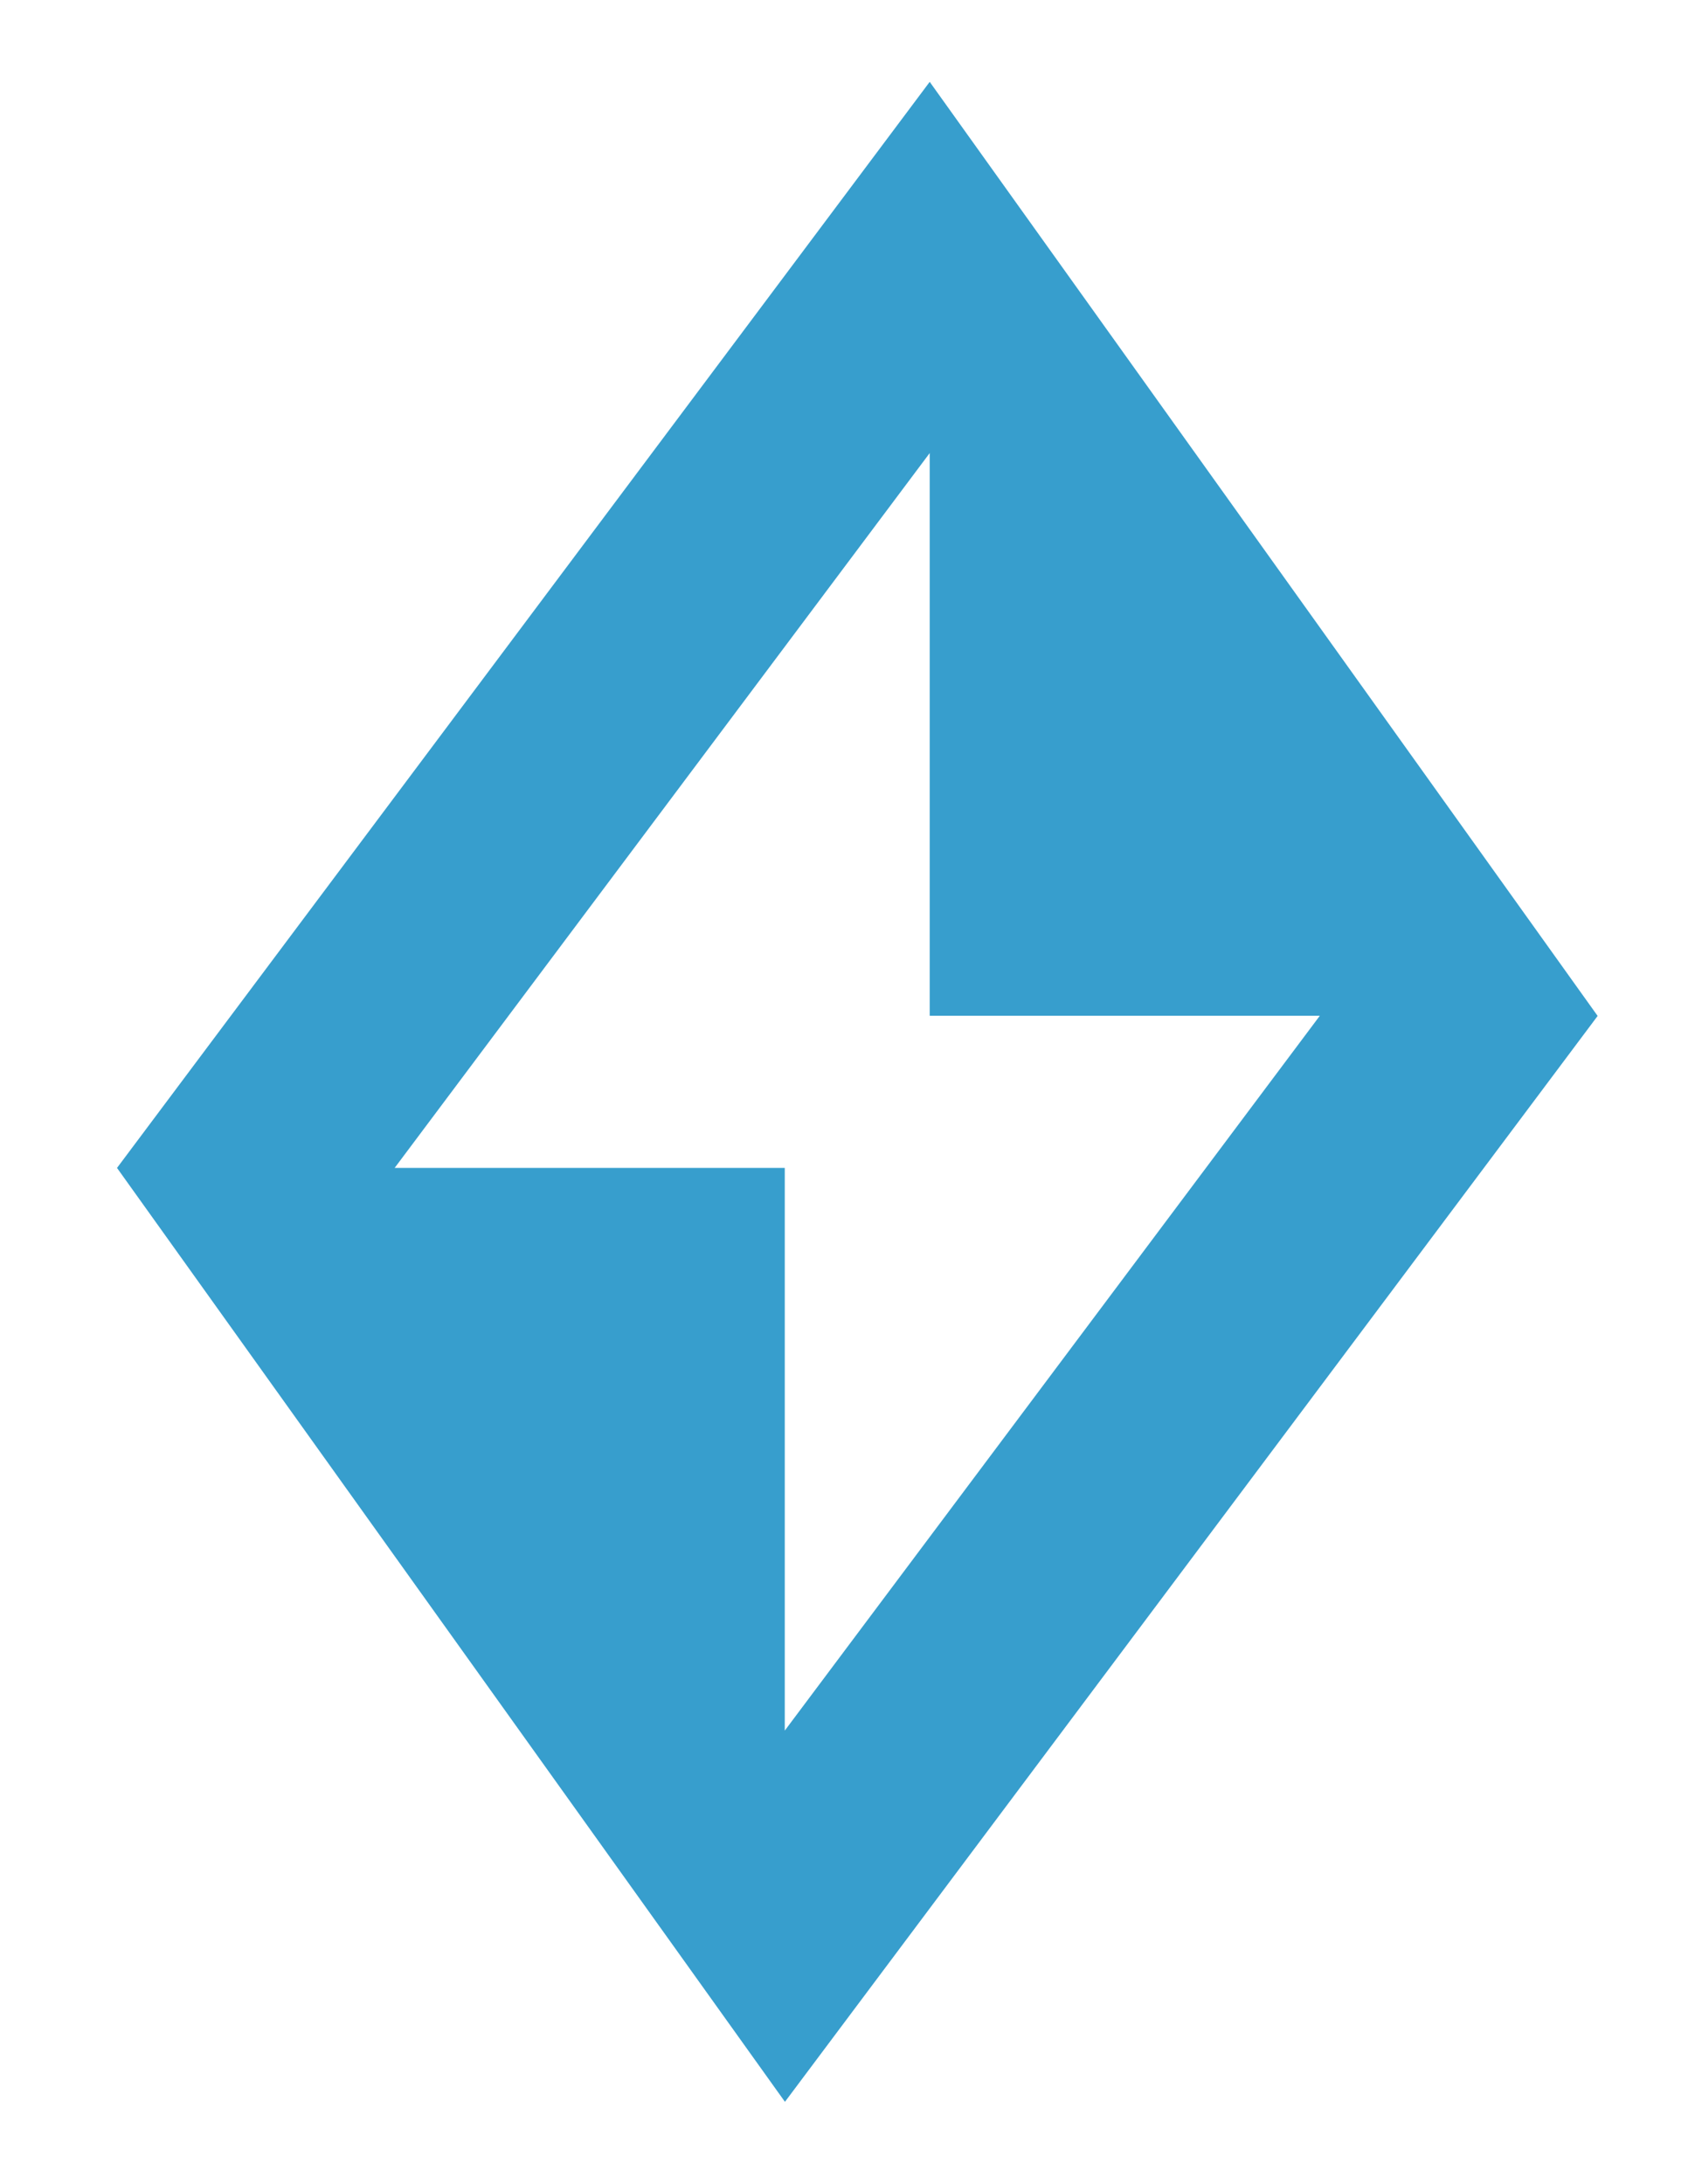
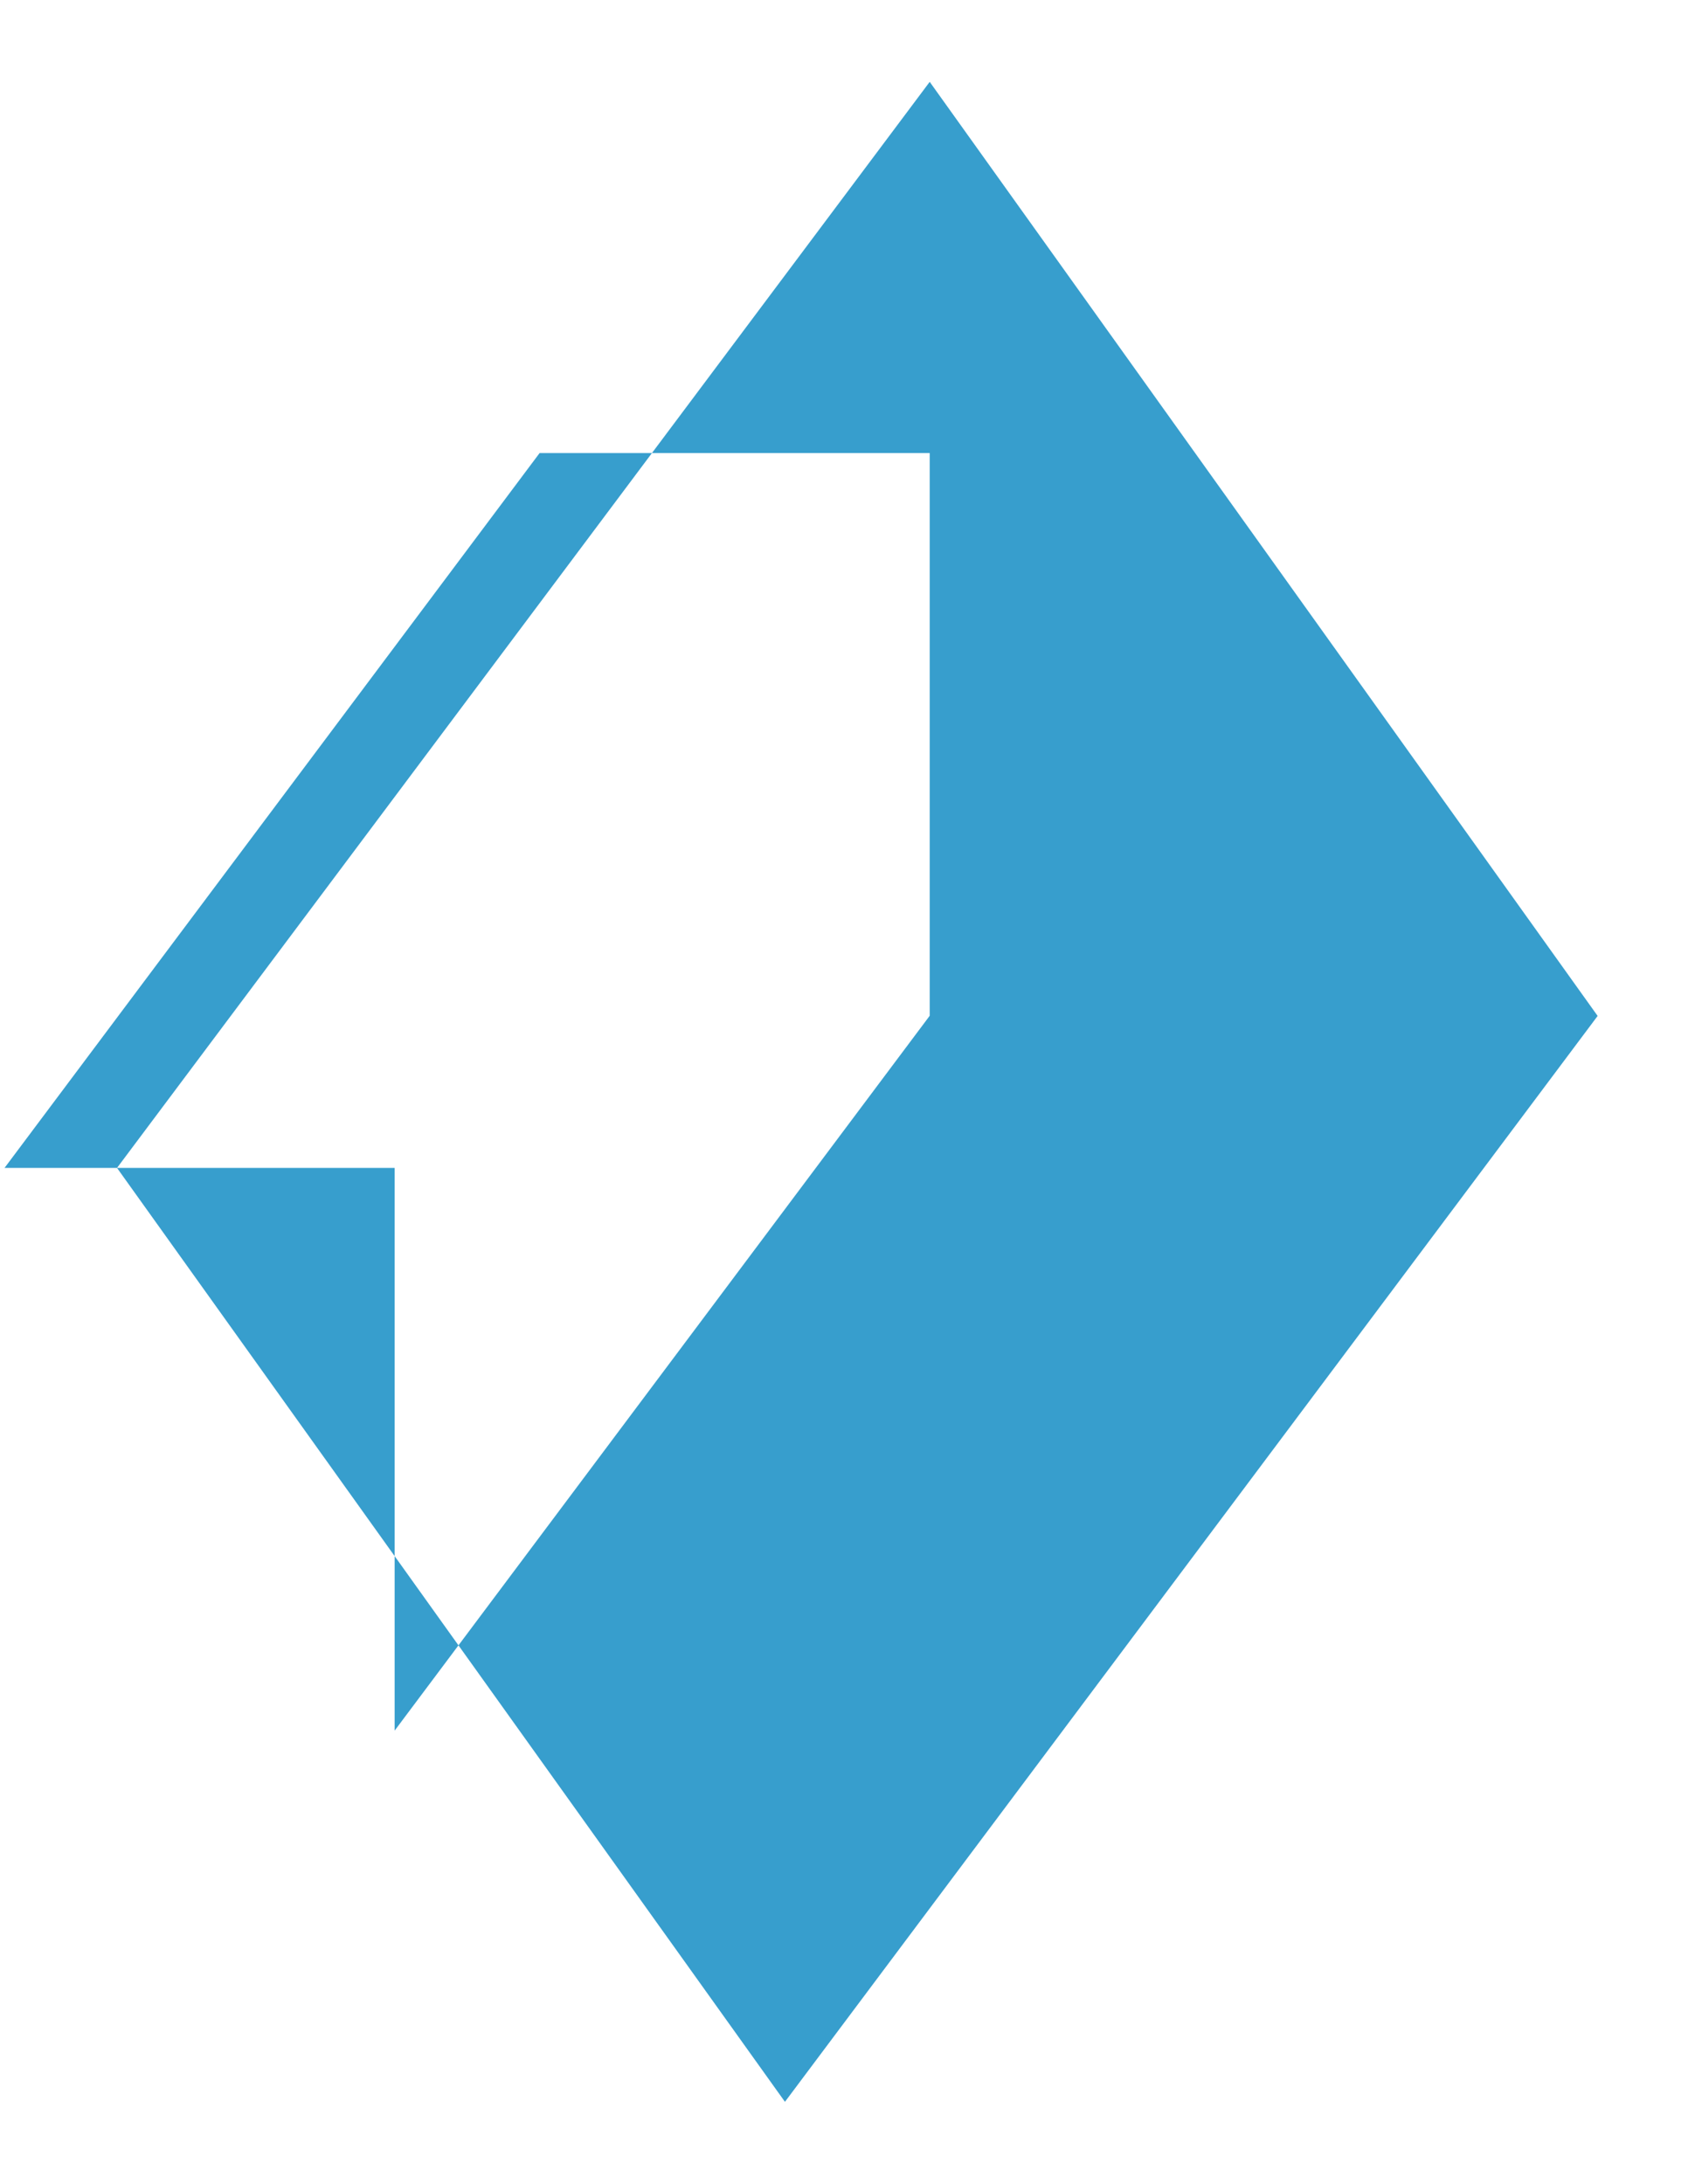
<svg xmlns="http://www.w3.org/2000/svg" id="Ebene_1" data-name="Ebene 1" width="33.17mm" height="42.73mm" version="1.1" viewBox="0 0 94.02 121.12">
  <defs>
    <style>
      .cls-1 {
        fill: #379ecd;
        stroke-width: 0px;
      }
    </style>
  </defs>
-   <path class="cls-1" d="M51.57,25.13v31.21h21.64l-29.68,39.65v-31.21h-21.64l29.68-39.65ZM51.57,4.54L6.49,64.78l37.05,51.8,45.08-60.23L51.57,4.54Z" />
+   <path class="cls-1" d="M51.57,25.13v31.21l-29.68,39.65v-31.21h-21.64l29.68-39.65ZM51.57,4.54L6.49,64.78l37.05,51.8,45.08-60.23L51.57,4.54Z" />
</svg>